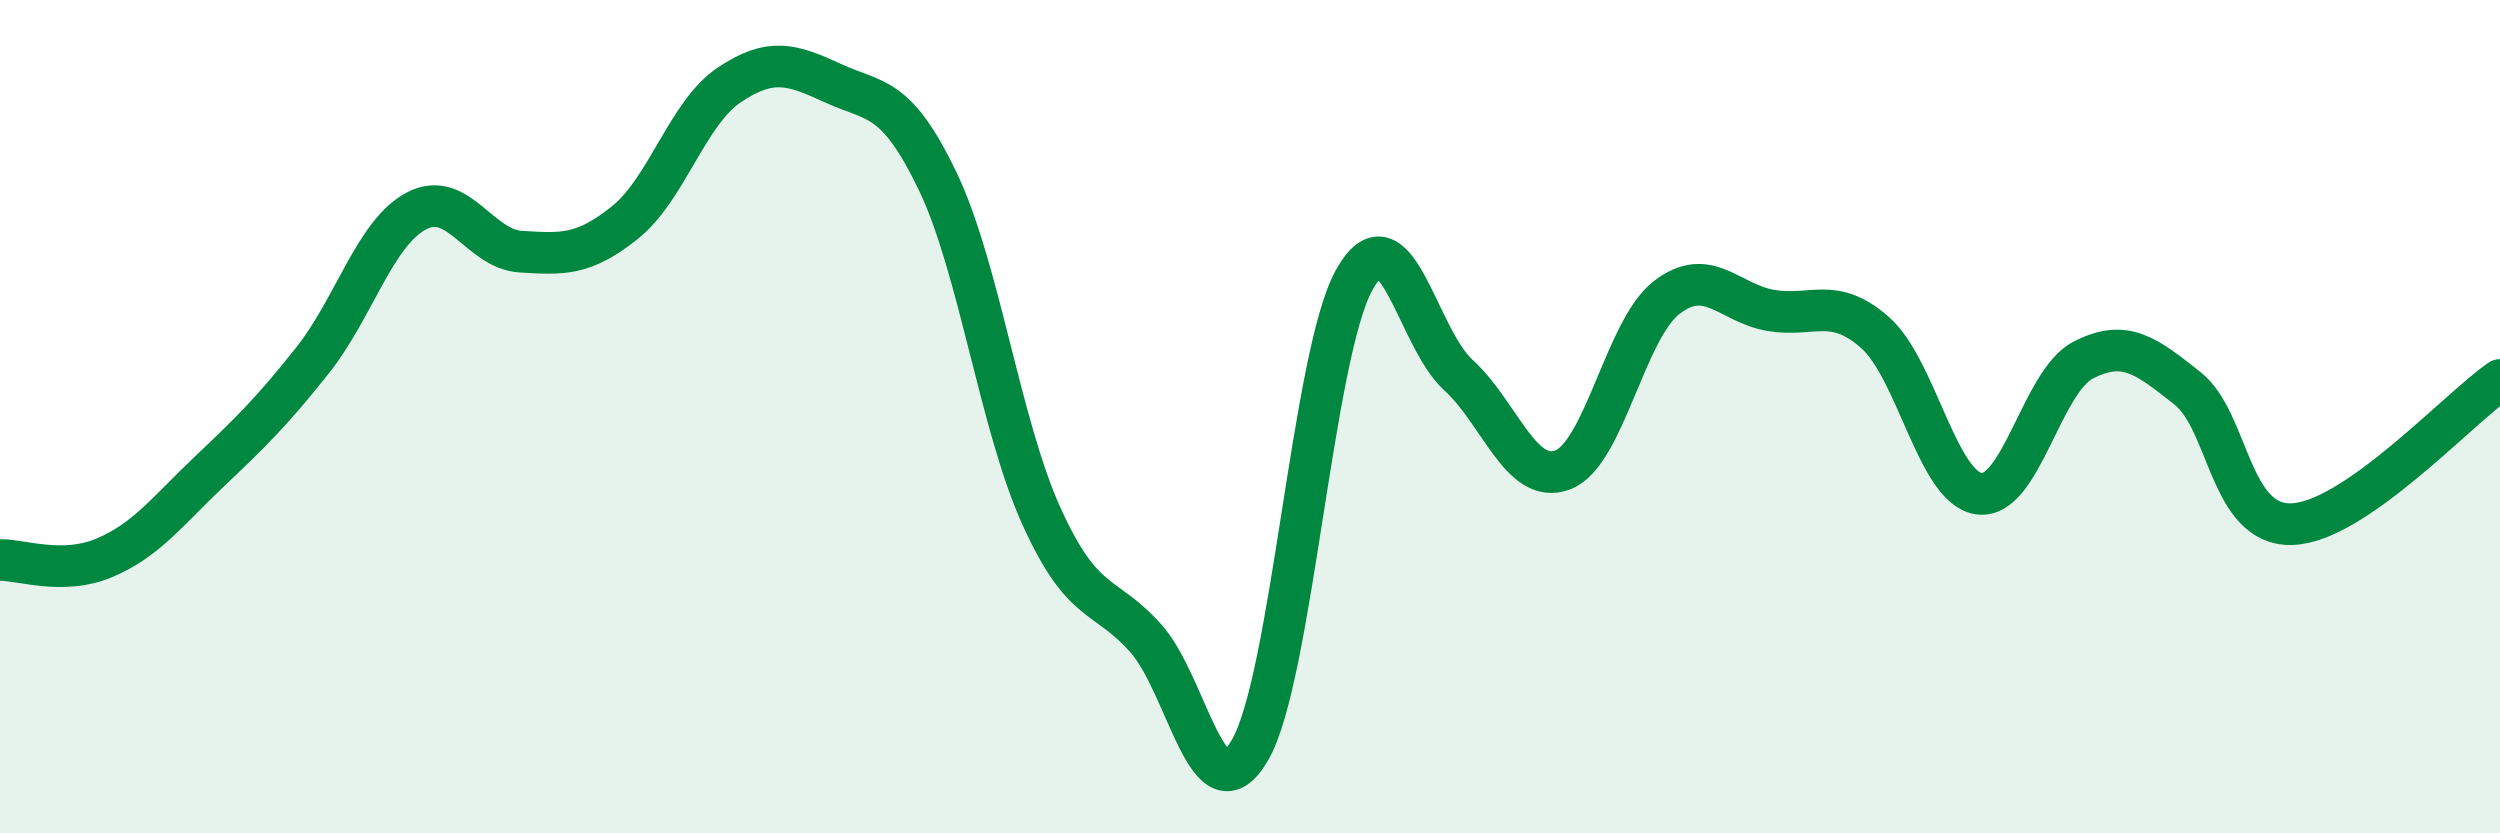
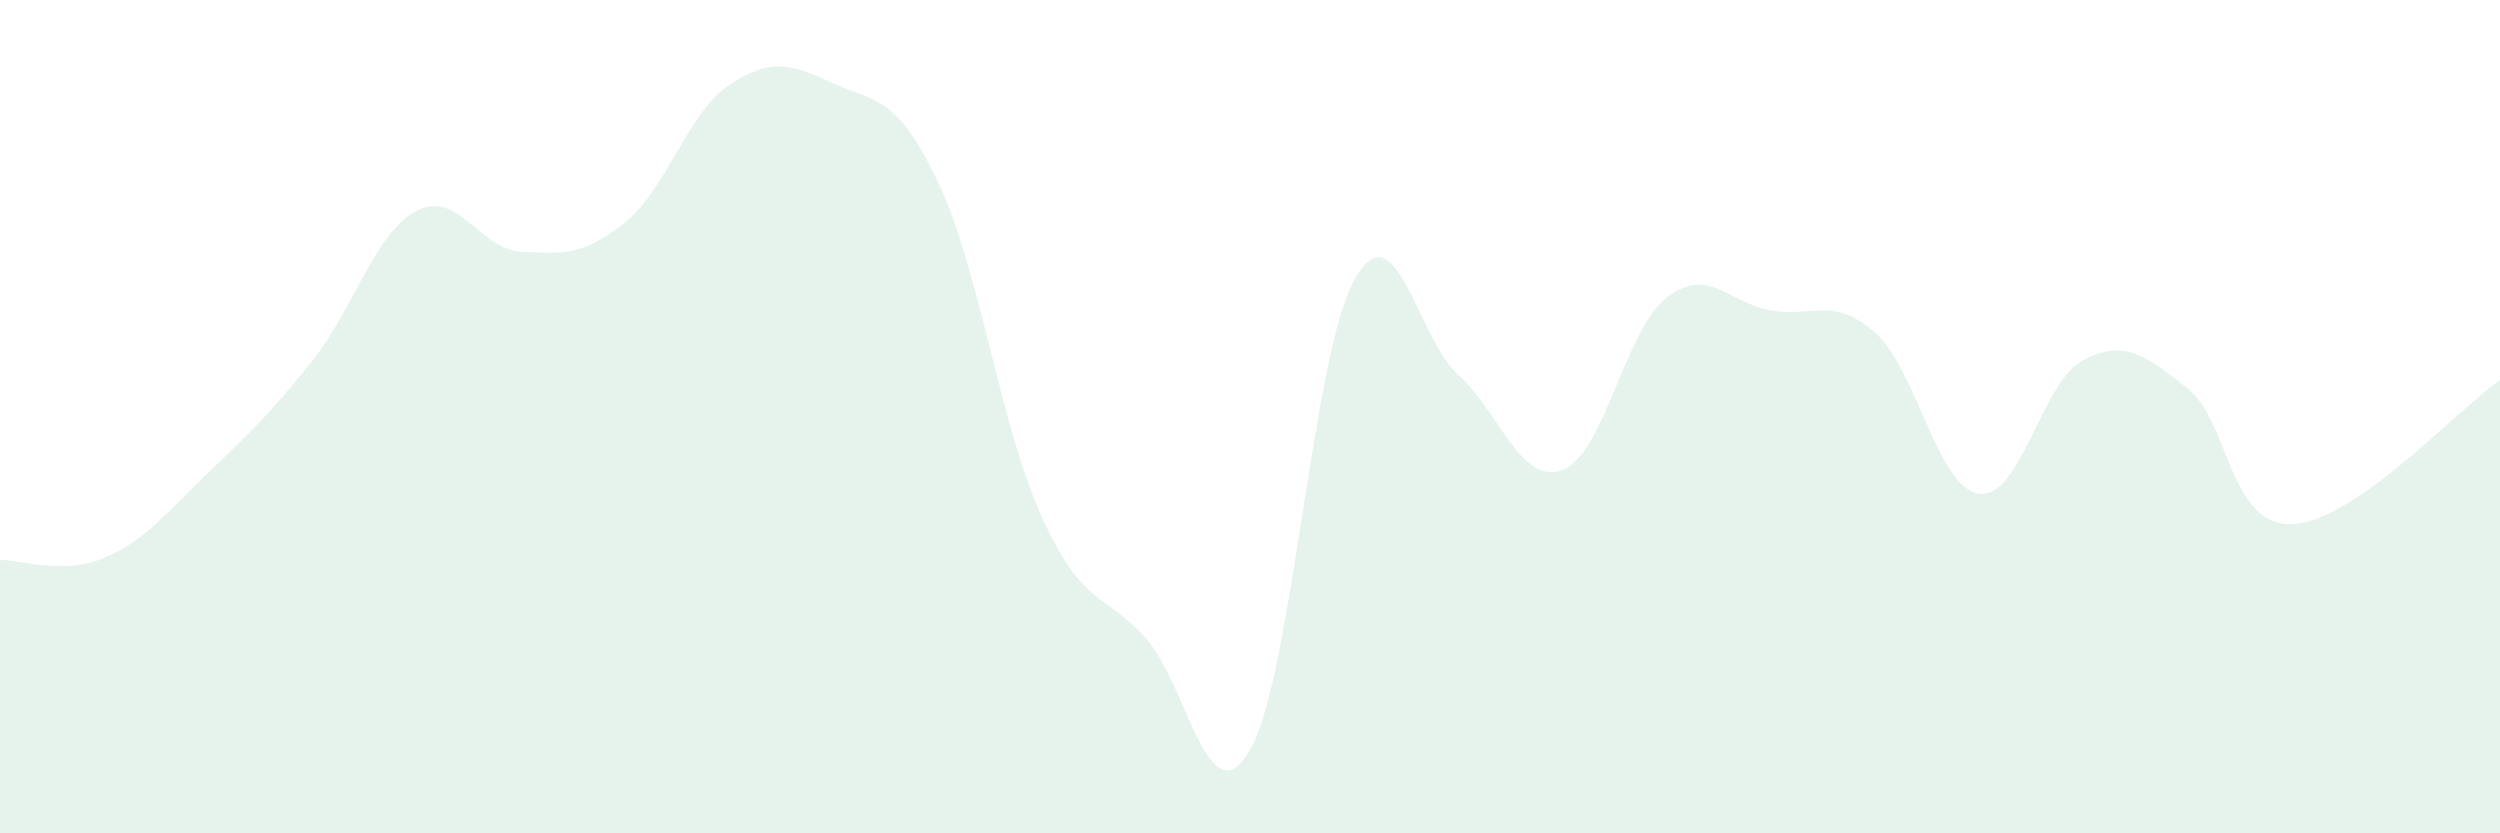
<svg xmlns="http://www.w3.org/2000/svg" width="60" height="20" viewBox="0 0 60 20">
  <path d="M 0,13.44 C 0.5,13.43 1.5,13.81 2.5,13.39 C 3.5,12.97 4,12.29 5,11.34 C 6,10.39 6.5,9.91 7.5,8.65 C 8.5,7.39 9,5.58 10,5.06 C 11,4.54 11.5,5.98 12.5,6.04 C 13.5,6.1 14,6.14 15,5.34 C 16,4.54 16.5,2.71 17.5,2.04 C 18.5,1.37 19,1.54 20,2 C 21,2.46 21.5,2.26 22.5,4.34 C 23.5,6.42 24,10.2 25,12.4 C 26,14.6 26.5,14.2 27.5,15.32 C 28.5,16.44 29,19.72 30,18 C 31,16.28 31.5,8.52 32.5,6.72 C 33.5,4.92 34,8.09 35,9 C 36,9.91 36.5,11.65 37.5,11.28 C 38.5,10.91 39,7.91 40,7.14 C 41,6.37 41.5,7.28 42.5,7.45 C 43.5,7.62 44,7.1 45,7.98 C 46,8.86 46.5,11.72 47.5,11.85 C 48.5,11.98 49,9.15 50,8.64 C 51,8.13 51.5,8.53 52.5,9.32 C 53.5,10.11 53.5,12.62 55,12.58 C 56.5,12.54 59,9.81 60,9.12L60 20L0 20Z" fill="#008740" opacity="0.1" stroke-linecap="round" stroke-linejoin="round" />
-   <path d="M 0,13.44 C 0.5,13.43 1.5,13.81 2.5,13.39 C 3.5,12.97 4,12.29 5,11.34 C 6,10.39 6.5,9.91 7.5,8.65 C 8.5,7.39 9,5.58 10,5.06 C 11,4.54 11.5,5.98 12.5,6.04 C 13.5,6.1 14,6.14 15,5.34 C 16,4.54 16.5,2.71 17.5,2.04 C 18.5,1.37 19,1.54 20,2 C 21,2.46 21.5,2.26 22.5,4.34 C 23.5,6.42 24,10.2 25,12.4 C 26,14.6 26.5,14.2 27.5,15.32 C 28.5,16.44 29,19.72 30,18 C 31,16.28 31.5,8.52 32.5,6.72 C 33.5,4.92 34,8.09 35,9 C 36,9.91 36.5,11.65 37.5,11.28 C 38.5,10.91 39,7.91 40,7.14 C 41,6.37 41.5,7.28 42.5,7.45 C 43.5,7.62 44,7.1 45,7.98 C 46,8.86 46.5,11.72 47.5,11.85 C 48.5,11.98 49,9.15 50,8.64 C 51,8.13 51.5,8.53 52.5,9.32 C 53.5,10.11 53.5,12.62 55,12.58 C 56.5,12.54 59,9.81 60,9.12" stroke="#008740" stroke-width="1" fill="none" stroke-linecap="round" stroke-linejoin="round" />
</svg>